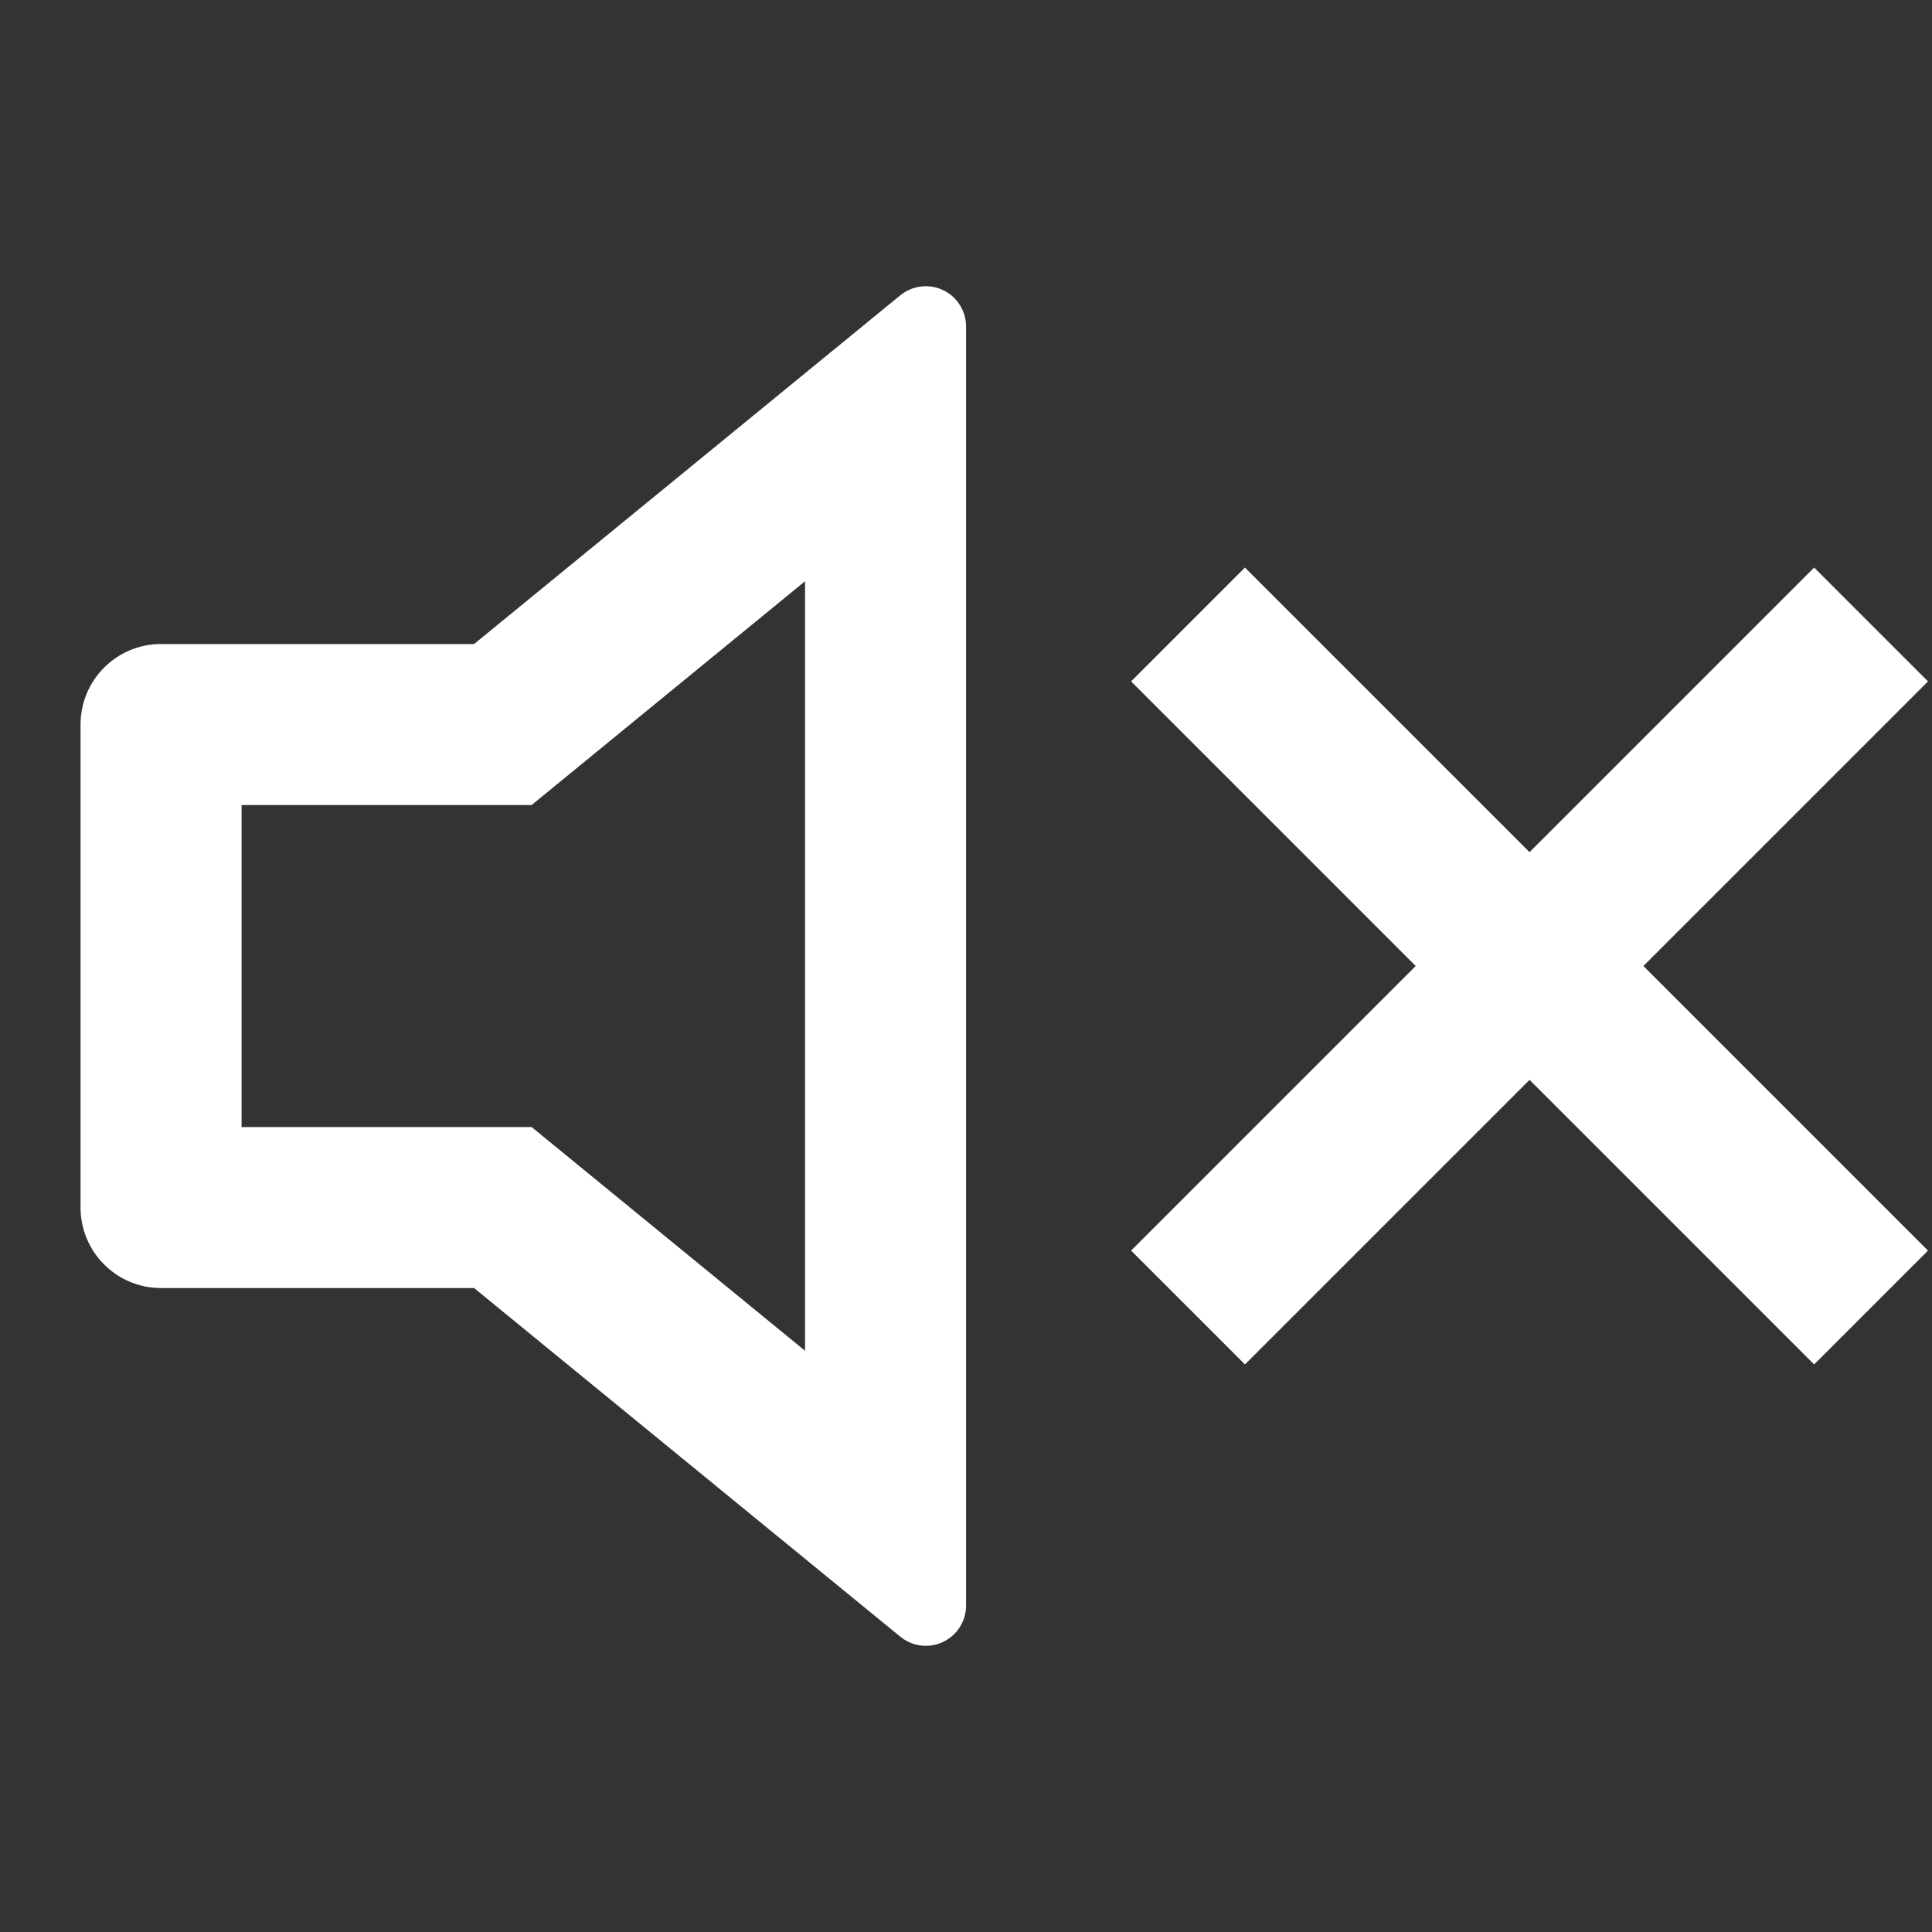
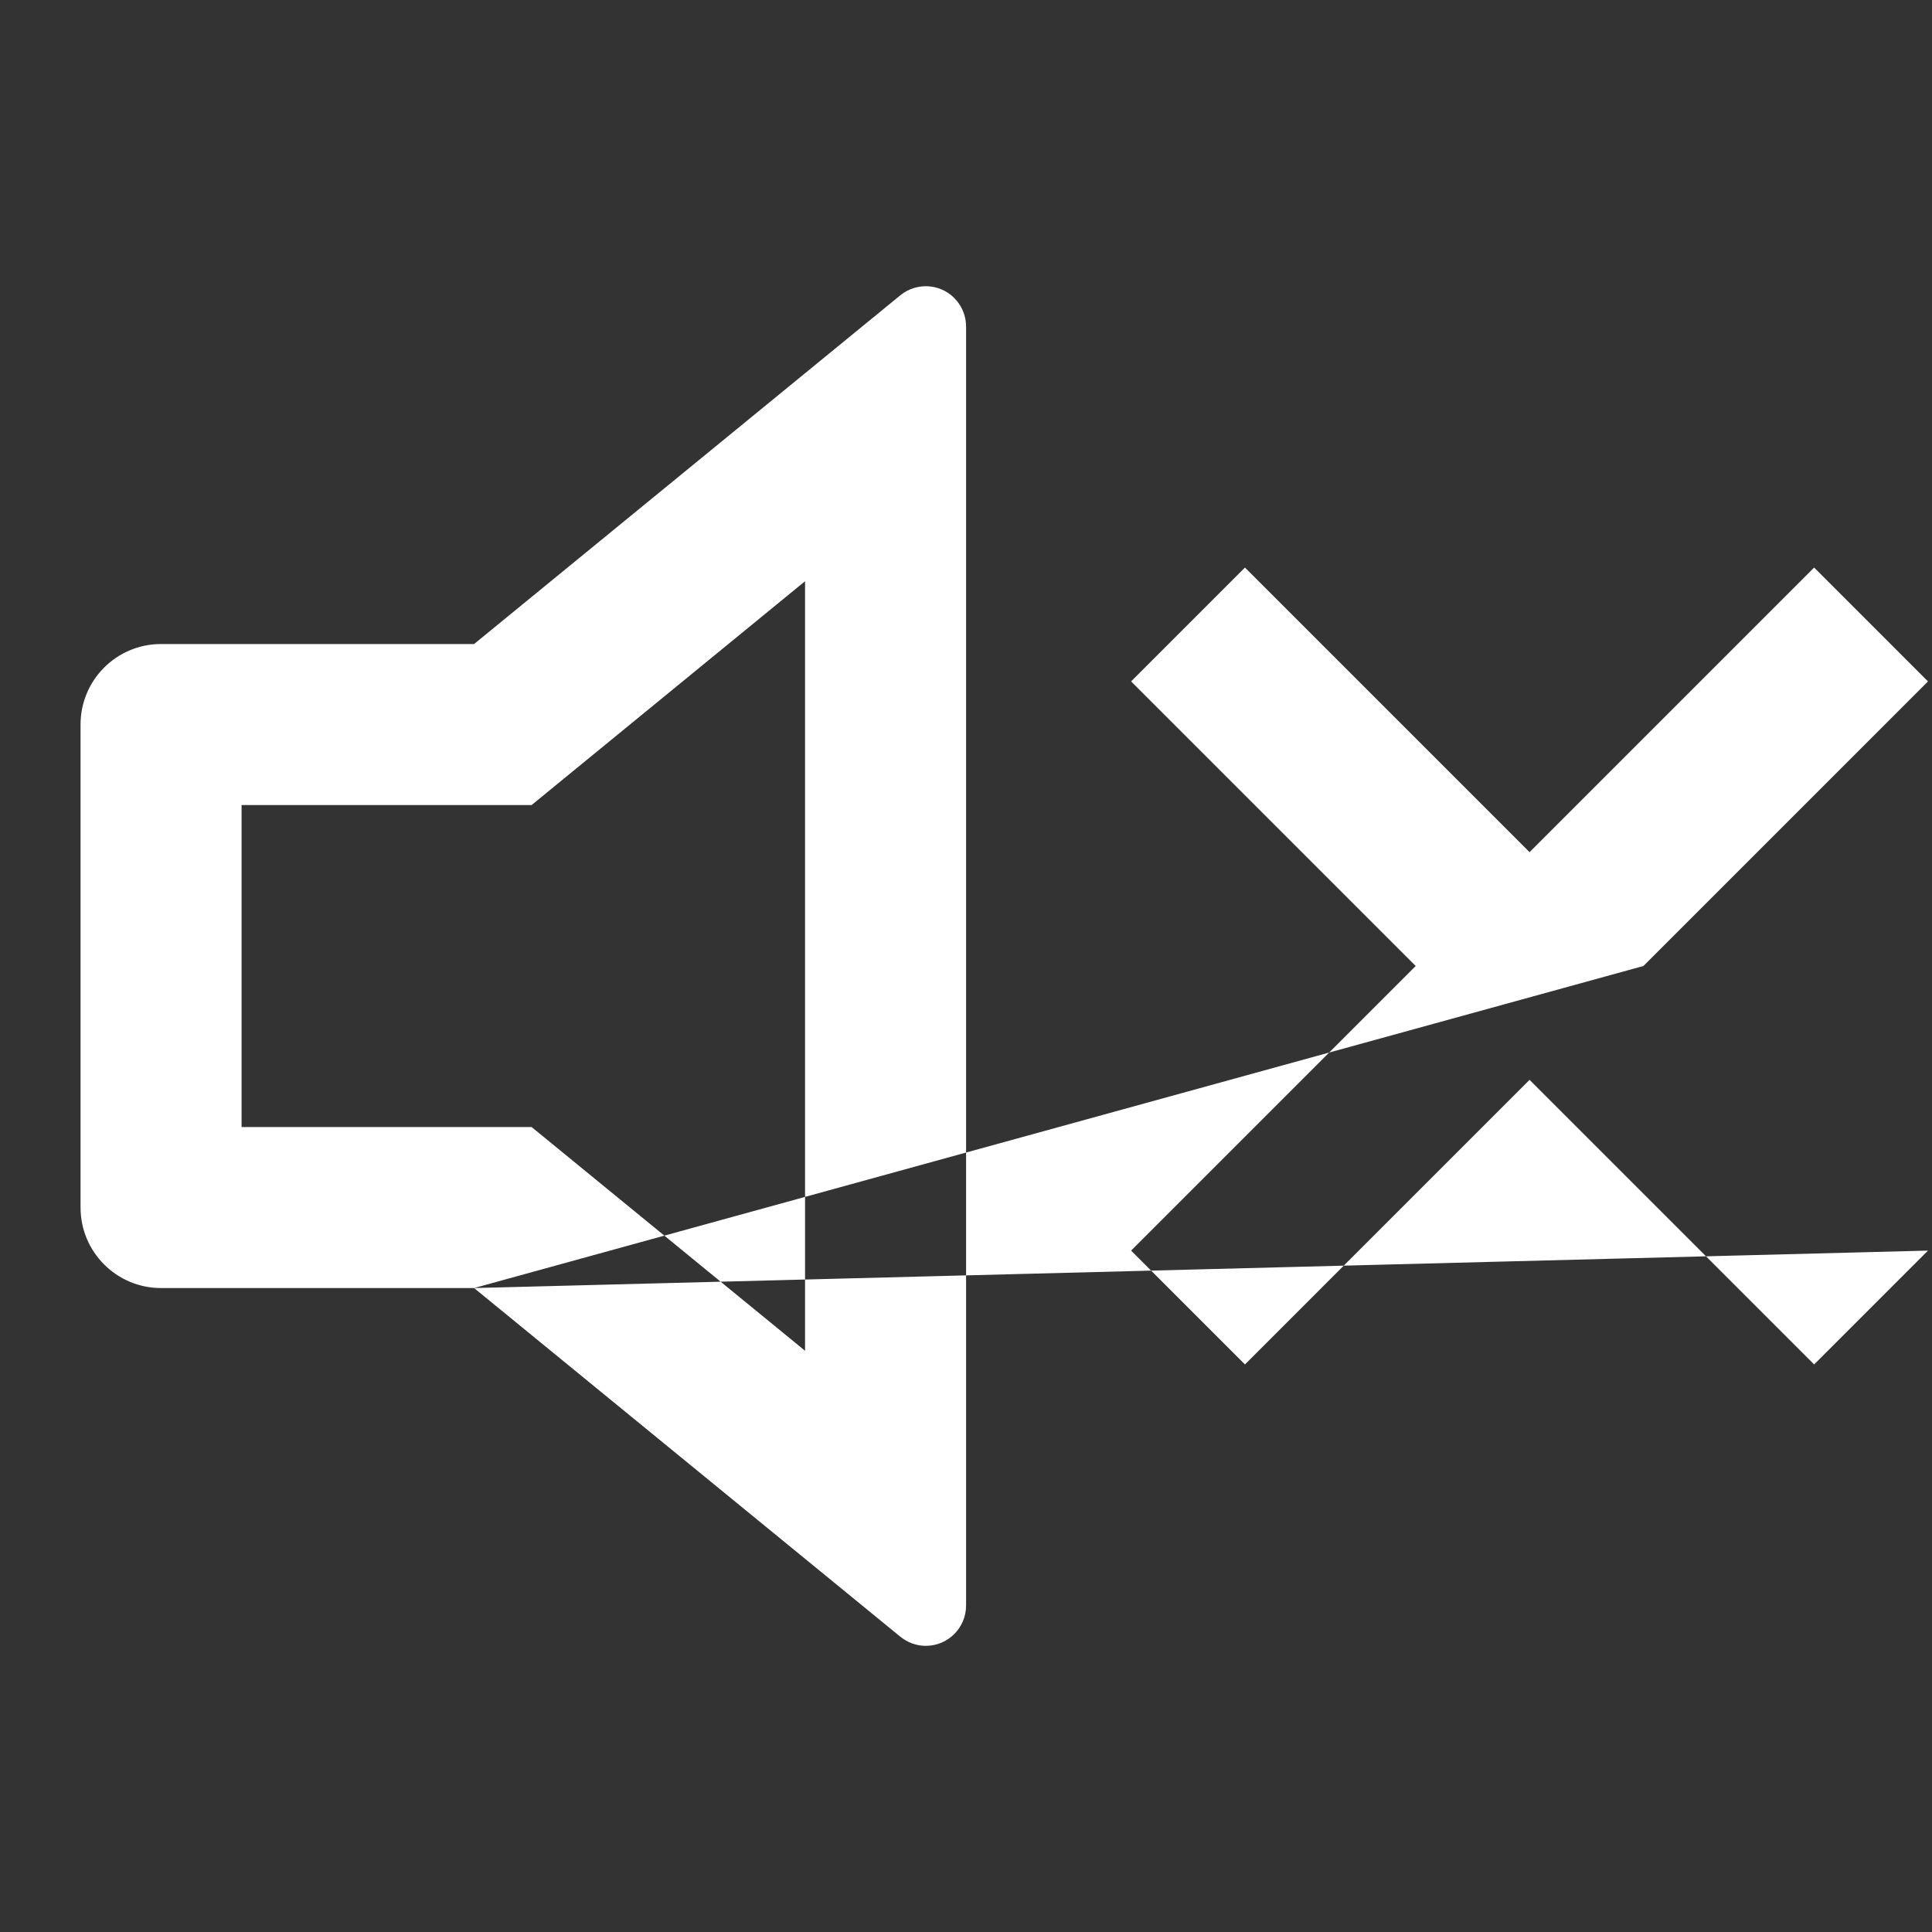
<svg xmlns="http://www.w3.org/2000/svg" width="26" height="26" viewBox="0 0 26 26" fill="none">
  <rect x="0" y="0" width="26" height="26" fill="#333333" stroke="none" />
-   <path d="M10.834 7.822L7.154 10.834H3.251V15.167H7.154L10.834 18.178V7.822ZM6.38 17.334H2.167C1.569 17.334 1.084 16.849 1.084 16.25V9.75C1.084 9.152 1.569 8.667 2.167 8.667H6.38L12.116 3.974C12.348 3.785 12.689 3.819 12.878 4.05C12.957 4.147 13.001 4.268 13.001 4.393V21.607C13.001 21.906 12.758 22.149 12.459 22.149C12.334 22.149 12.213 22.105 12.116 22.026L6.38 17.334ZM22.116 13L25.946 16.83L24.414 18.362L20.584 14.532L16.754 18.362L15.222 16.83L19.052 13L15.222 9.17L16.754 7.638L20.584 11.468L24.414 7.638L25.946 9.17L22.116 13Z" fill="white" />
+   <path d="M10.834 7.822L7.154 10.834H3.251V15.167H7.154L10.834 18.178V7.822ZM6.38 17.334H2.167C1.569 17.334 1.084 16.849 1.084 16.25V9.75C1.084 9.152 1.569 8.667 2.167 8.667H6.38L12.116 3.974C12.348 3.785 12.689 3.819 12.878 4.05C12.957 4.147 13.001 4.268 13.001 4.393V21.607C13.001 21.906 12.758 22.149 12.459 22.149C12.334 22.149 12.213 22.105 12.116 22.026L6.38 17.334ZL25.946 16.83L24.414 18.362L20.584 14.532L16.754 18.362L15.222 16.83L19.052 13L15.222 9.17L16.754 7.638L20.584 11.468L24.414 7.638L25.946 9.17L22.116 13Z" fill="white" />
</svg>